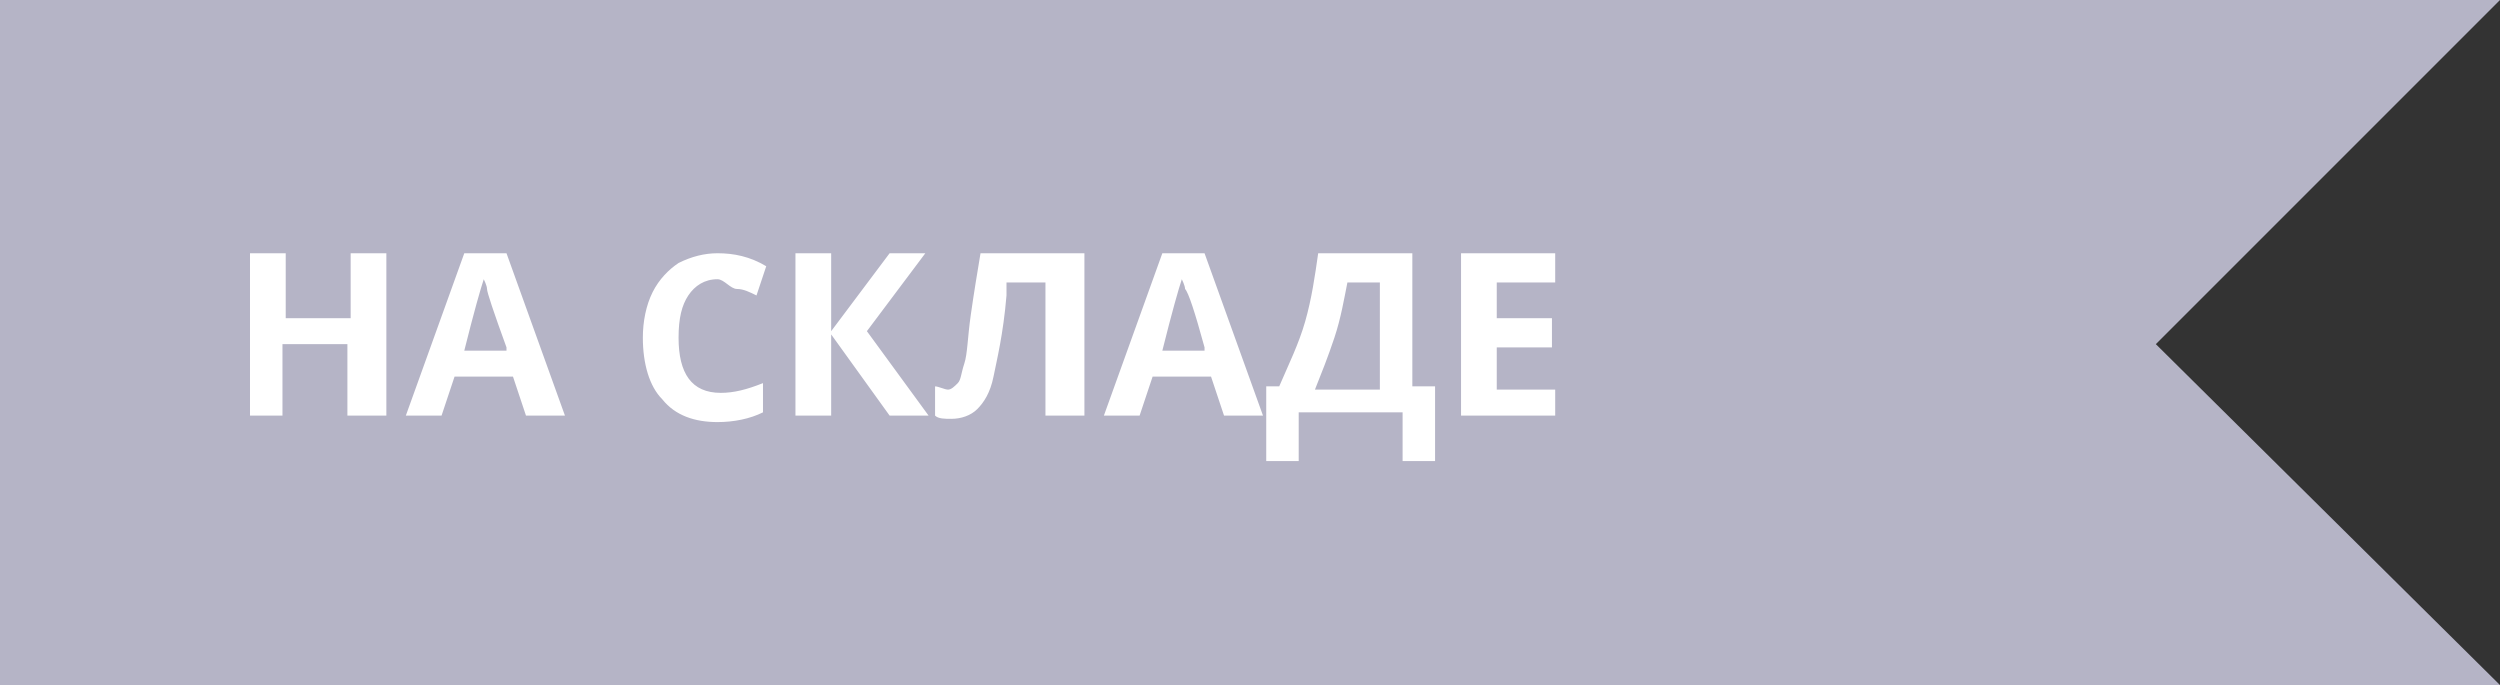
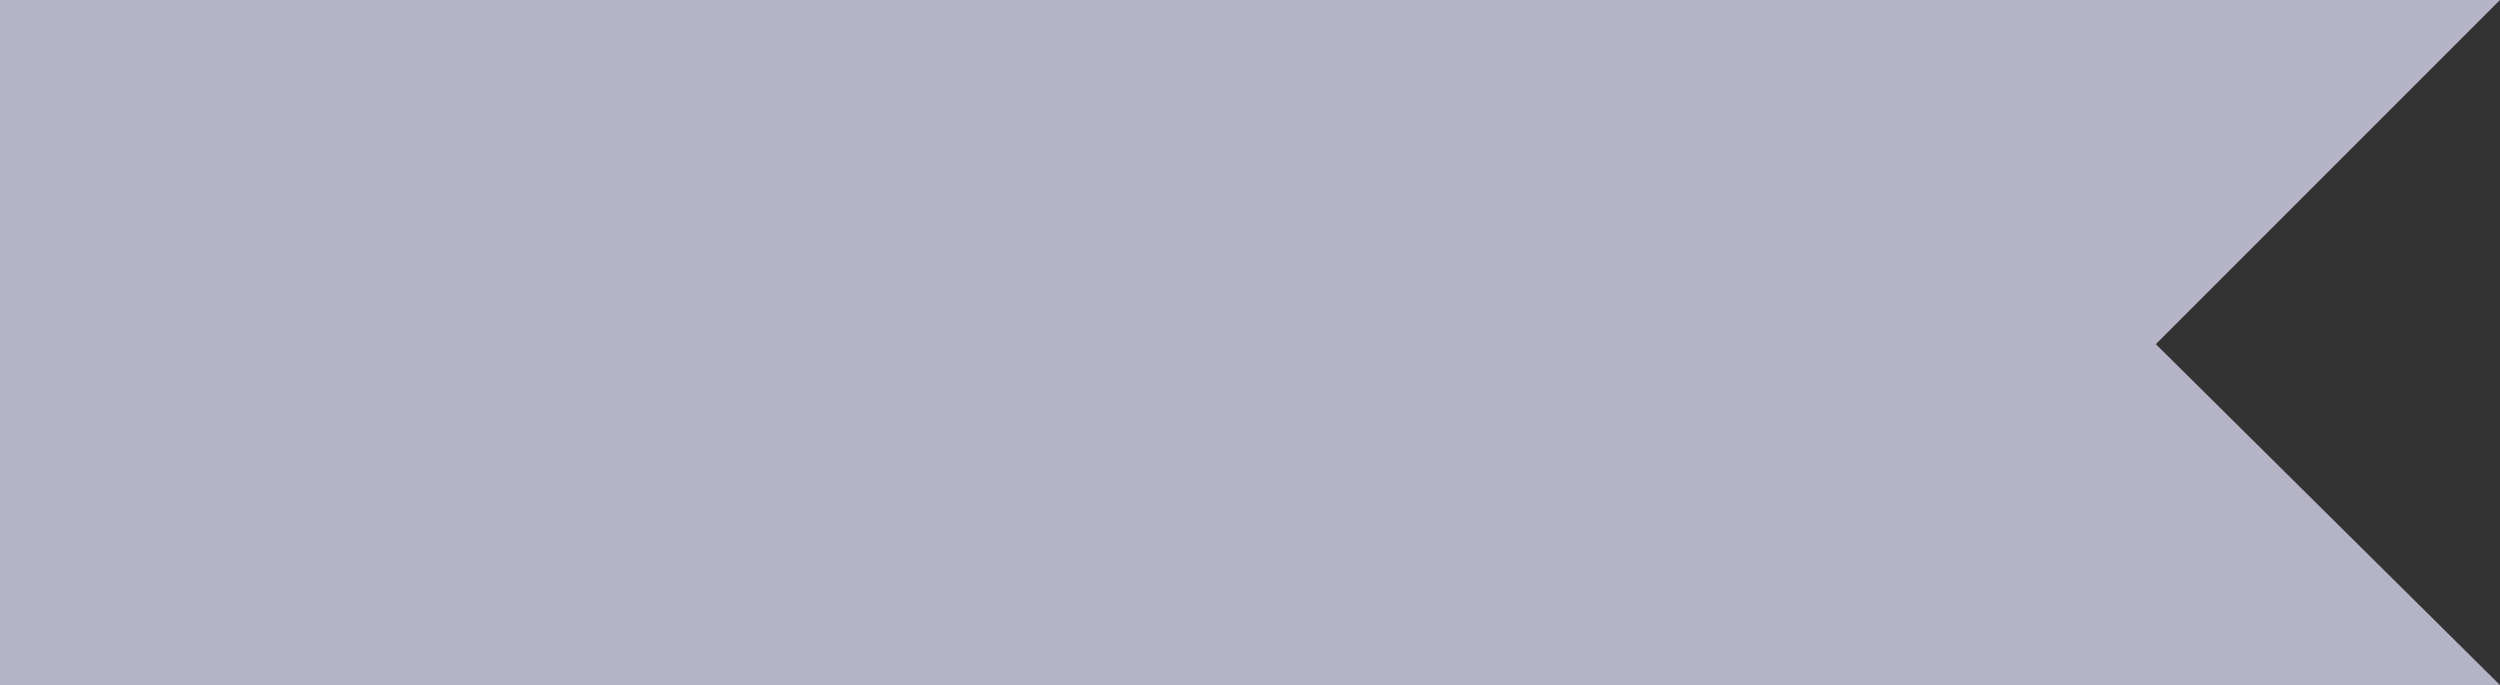
<svg xmlns="http://www.w3.org/2000/svg" version="1" id="Слой_1" viewBox="0 0 77 21.1">
  <rect x="0" y="0" width="77" height="21.1" fill="#333333" stroke="none" />
  <style>.st0{fill:#b5b4c6}.st1{fill:#fff}</style>
  <path class="st0" d="M77 0H0v21.1h77L66.4 10.6z" />
-   <path class="st1" d="M11.8 12.8h-1.1v-2.2h-2v2.2h-1v-5h1.1v2h2v-2h1.1v5zM16.2 12.8l-.4-1.2H14l-.4 1.2h-1.1l1.8-5h1.3l1.8 5h-1.2zm-.6-2.1C15.2 9.6 15 9 15 8.9c0-.1-.1-.3-.1-.3-.1.3-.3 1-.6 2.2h1.3zM22.1 8.6c-.4 0-.7.2-.9.5s-.3.7-.3 1.3c0 1.1.4 1.7 1.3 1.7.4 0 .8-.1 1.3-.3v.9c-.4.2-.9.3-1.4.3-.7 0-1.3-.2-1.7-.7-.4-.4-.6-1.1-.6-1.9 0-.5.1-1 .3-1.4s.5-.7.8-.9c.4-.2.8-.3 1.2-.3.5 0 1 .1 1.5.4l-.3.9c-.2-.1-.4-.2-.6-.2s-.4-.3-.6-.3zM28.6 12.8h-1.2l-1.8-2.5v2.5h-1.1v-5h1.1v2.4l1.8-2.4h1.1l-1.8 2.4 1.9 2.6zM33.3 12.8h-1.1V8.7H31v.4c-.1 1.2-.3 2-.4 2.5-.1.5-.3.8-.5 1s-.5.3-.8.3c-.2 0-.4 0-.5-.1v-.9c.1 0 .3.1.4.1.1 0 .2-.1.3-.2s.1-.3.2-.6.1-.8.2-1.5.2-1.3.3-1.9h3.2v5zM37.7 12.8l-.4-1.2h-1.8l-.4 1.2H34l1.8-5h1.3l1.8 5h-1.2zm-.6-2.1c-.3-1.1-.5-1.7-.6-1.8 0-.1-.1-.3-.1-.3-.1.3-.3 1-.6 2.2h1.3zM39 11.9h.4c.3-.7.6-1.3.8-2 .2-.7.3-1.4.4-2.1h2.9v4.1h.7v2.3h-1v-1.5H40v1.5h-1v-2.3zm2.5-3.2c-.1.5-.2 1.1-.4 1.7-.2.6-.4 1.1-.6 1.6h2V8.7h-1zM47.9 12.8H45v-5h2.9v.9h-1.8v1.1h1.7v.9h-1.7V12h1.8v.8z" />
</svg>